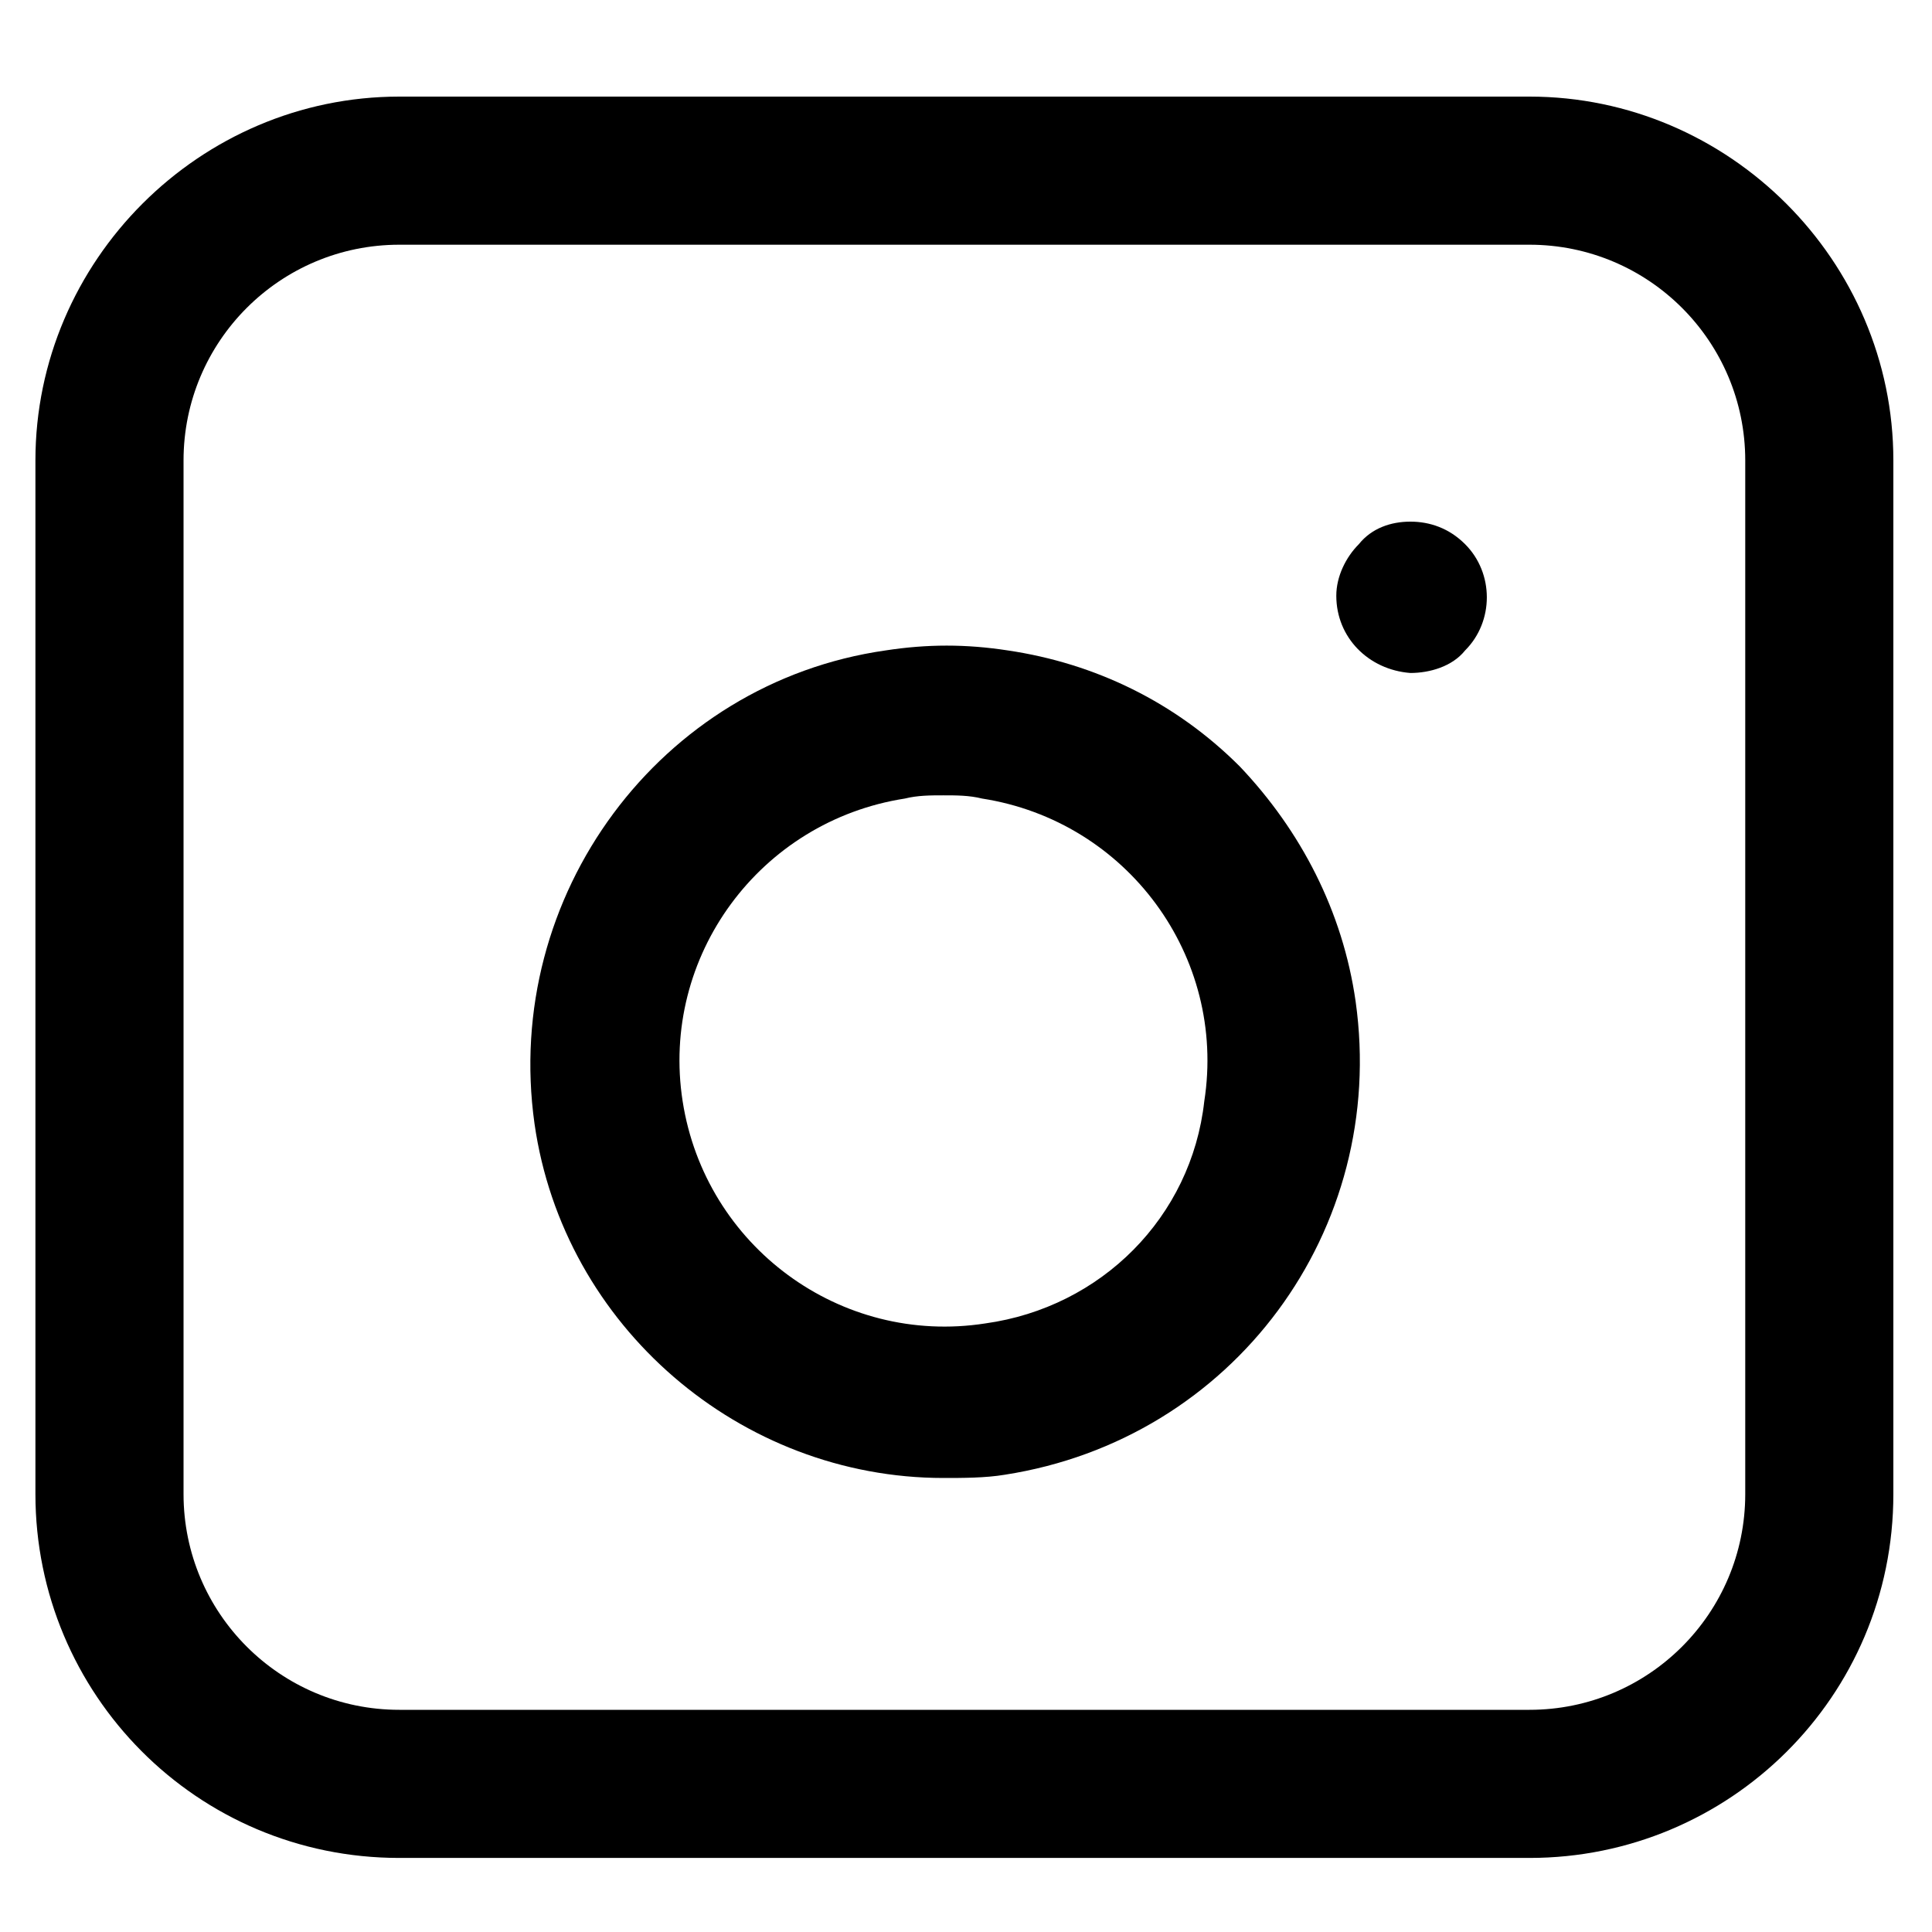
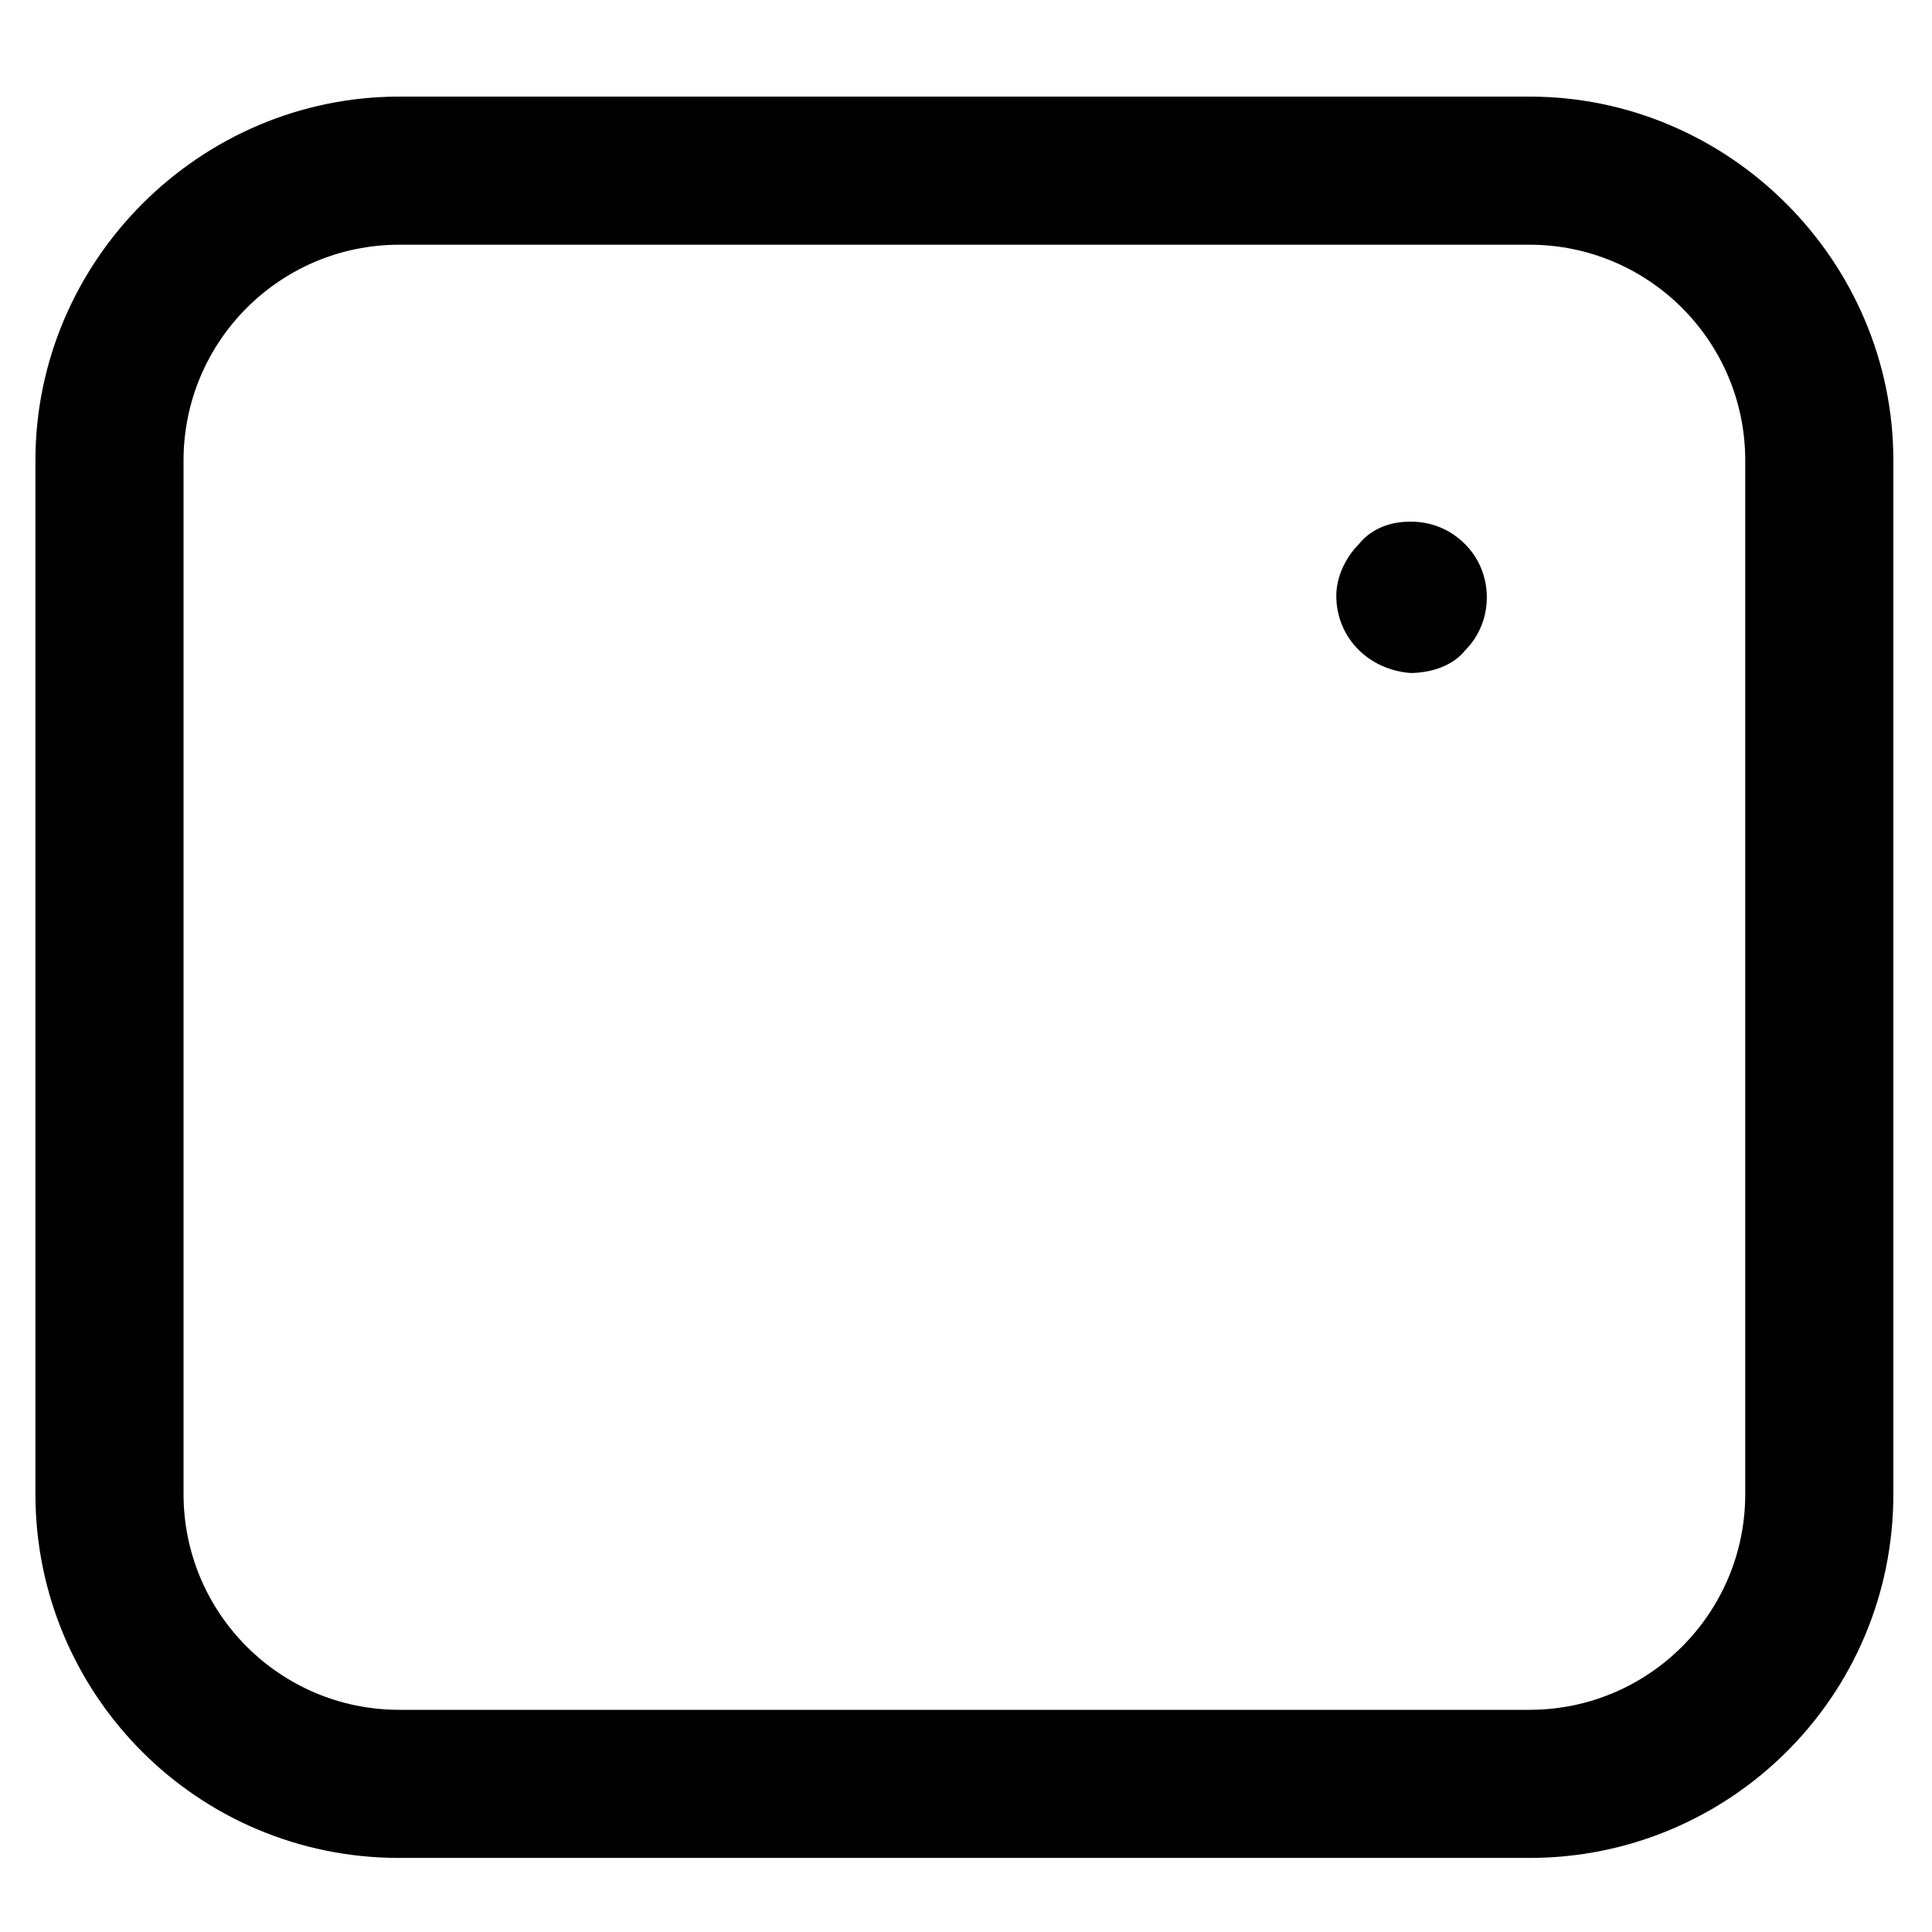
<svg xmlns="http://www.w3.org/2000/svg" enable-background="new 0 0 60 60" viewBox="0 0 60 60">
  <path d="m47.5 3h-35.1c-6.2 0-11.3 5.1-11.3 11.3v32.1c0 6.2 5 11.3 11.3 11.3h35.1c6.2 0 11.3-5 11.3-11.3v-32.1c0-6.2-5.1-11.3-11.3-11.3zm6.7 43.4c0 3.7-3 6.7-6.7 6.7h-35.1c-3.7 0-6.7-3-6.7-6.7v-32.1c0-3.7 3-6.7 6.7-6.7h35.1c3.7 0 6.7 3 6.7 6.7z" />
-   <path d="m38.5 23.8c-2-2-4.5-3.2-7.2-3.6-1.3-.2-2.5-.2-3.8 0-7 1-11.9 7.6-10.9 14.7.9 6.3 6.4 11 12.7 11 .6 0 1.3 0 1.9-.1 7.1-1.1 11.9-7.6 10.9-14.7-.4-2.8-1.7-5.3-3.6-7.3zm-7.9 17.3c-4.5.7-8.7-2.4-9.4-6.9s2.4-8.7 6.9-9.4c.4-.1.8-.1 1.2-.1s.8 0 1.2.1c4.5.7 7.6 4.9 6.9 9.4-.4 3.6-3.2 6.4-6.8 6.9z" />
  <path d="m43.8 16.2c-.6 0-1.2.2-1.6.7-.4.4-.7 1-.7 1.6 0 1.3 1 2.3 2.3 2.4.6 0 1.3-.2 1.7-.7.9-.9.9-2.4 0-3.3-.5-.5-1.1-.7-1.7-.7z" />
</svg>